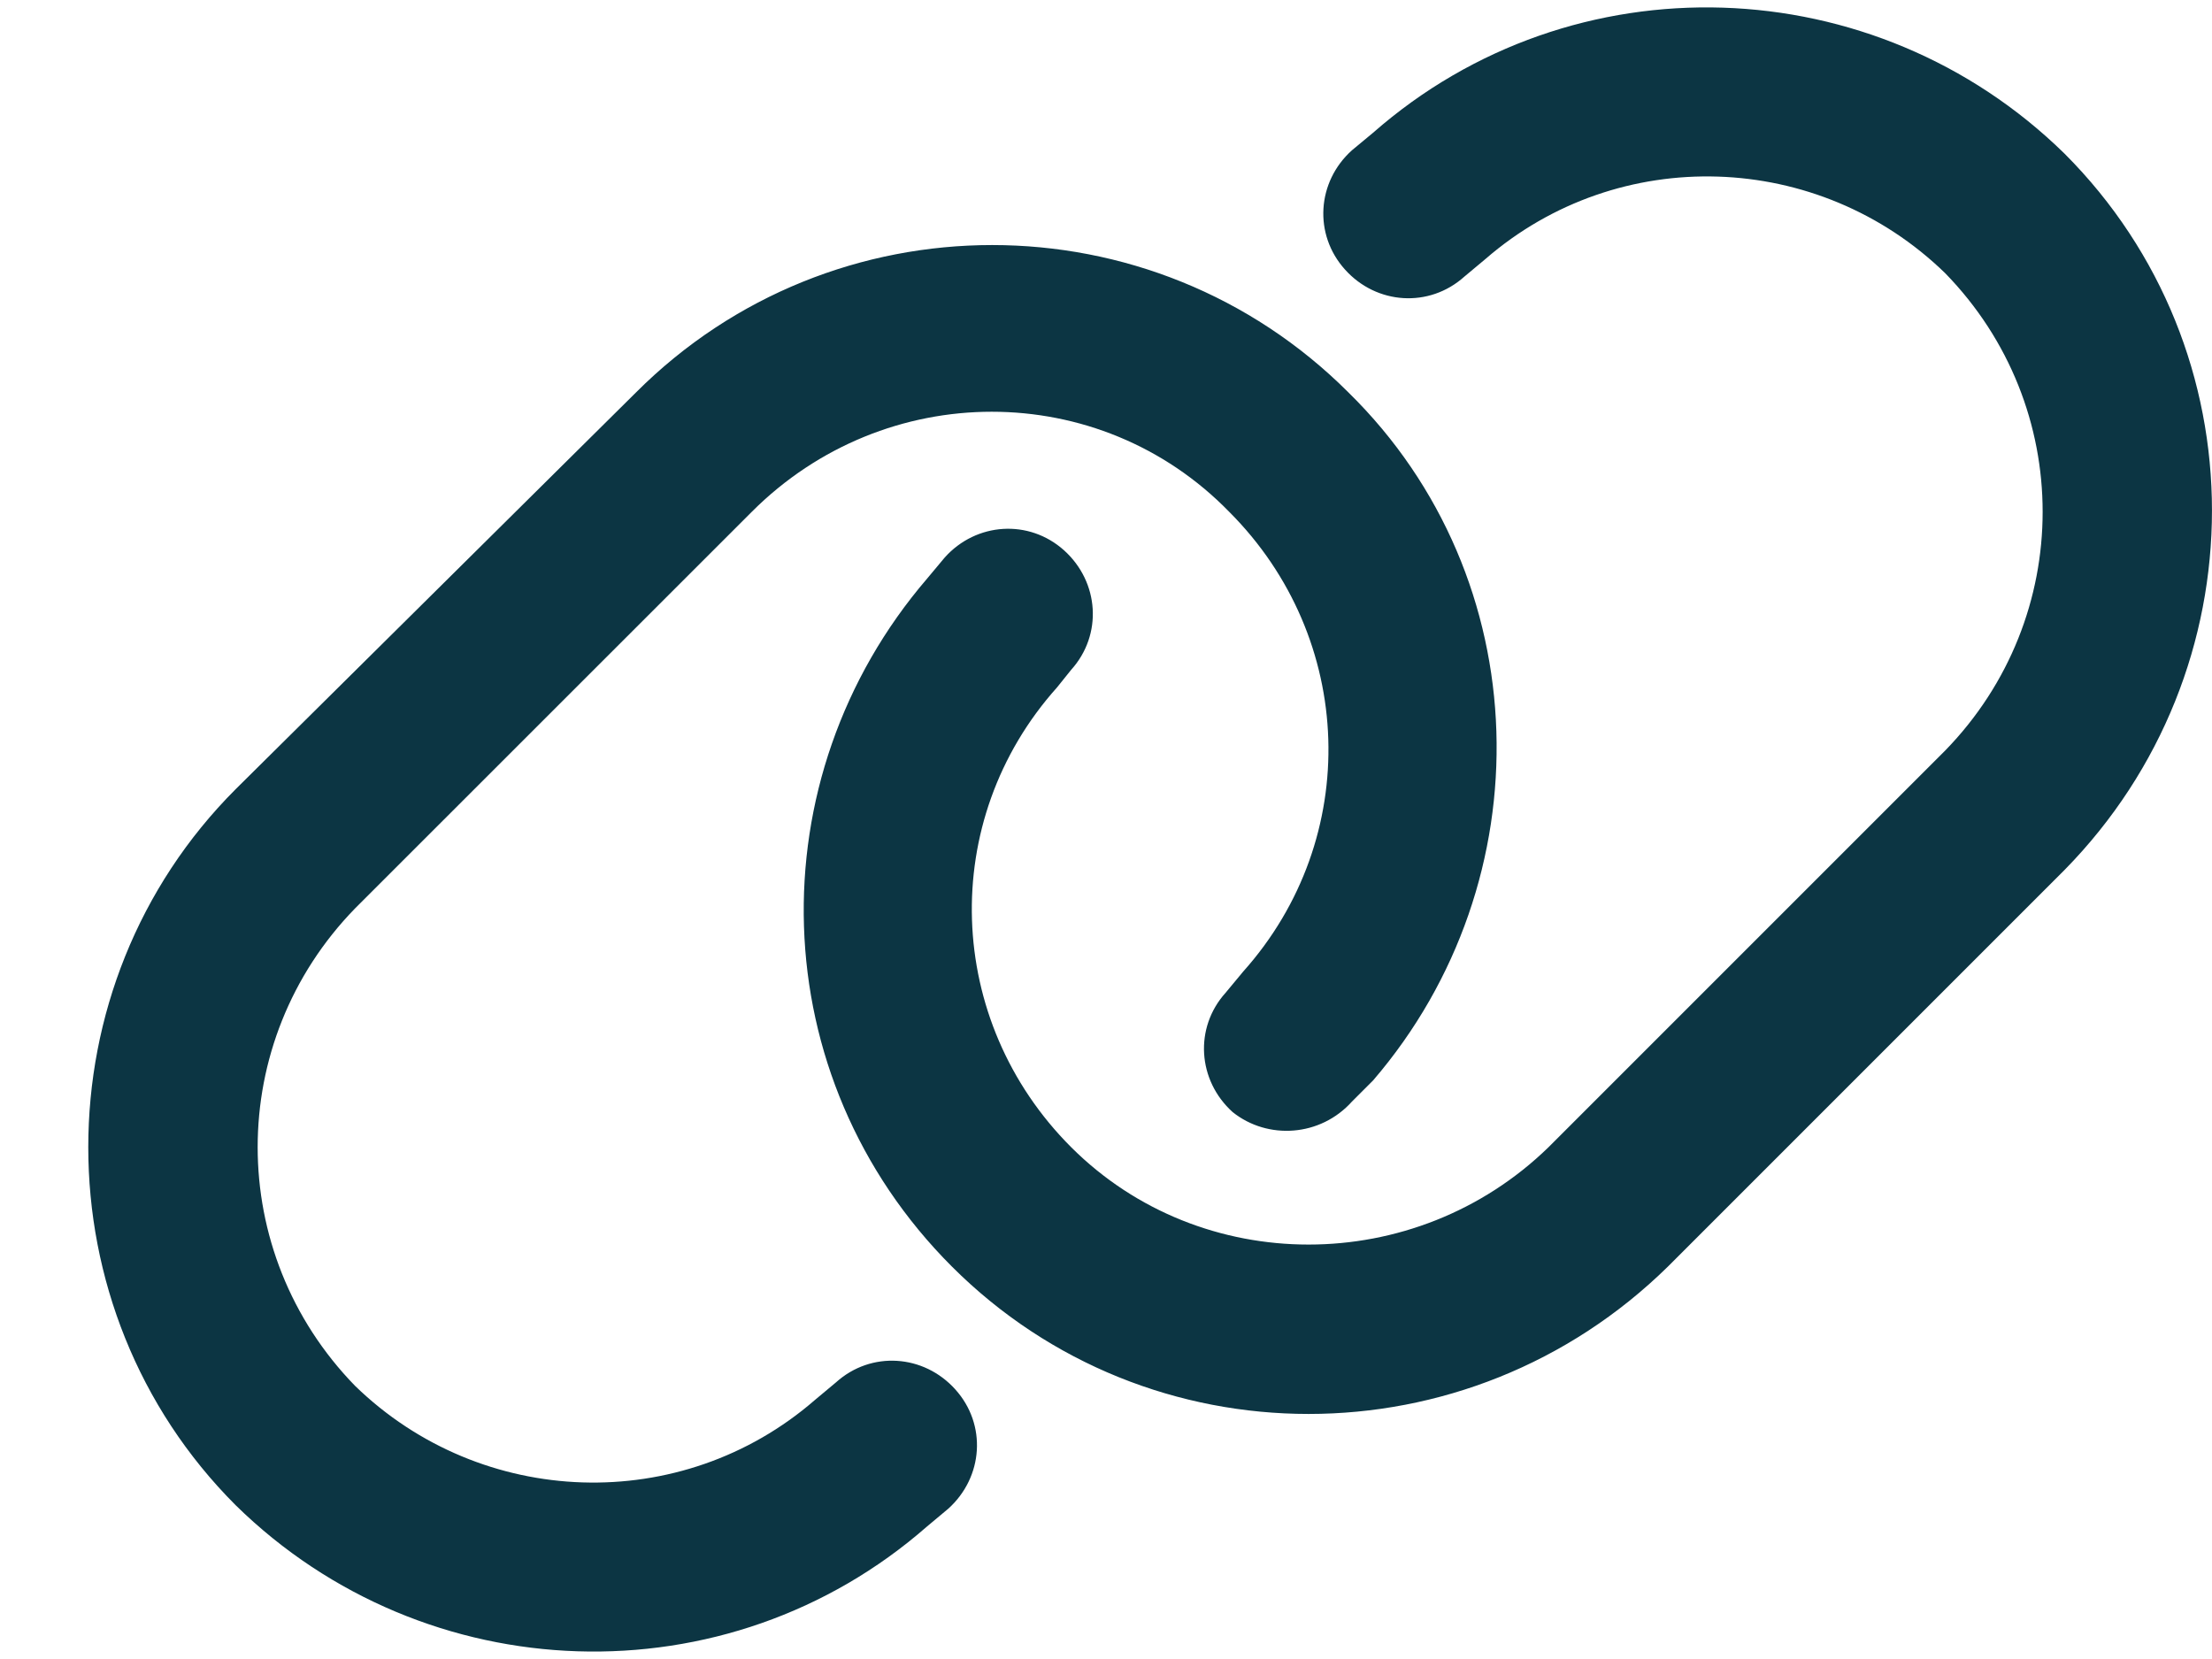
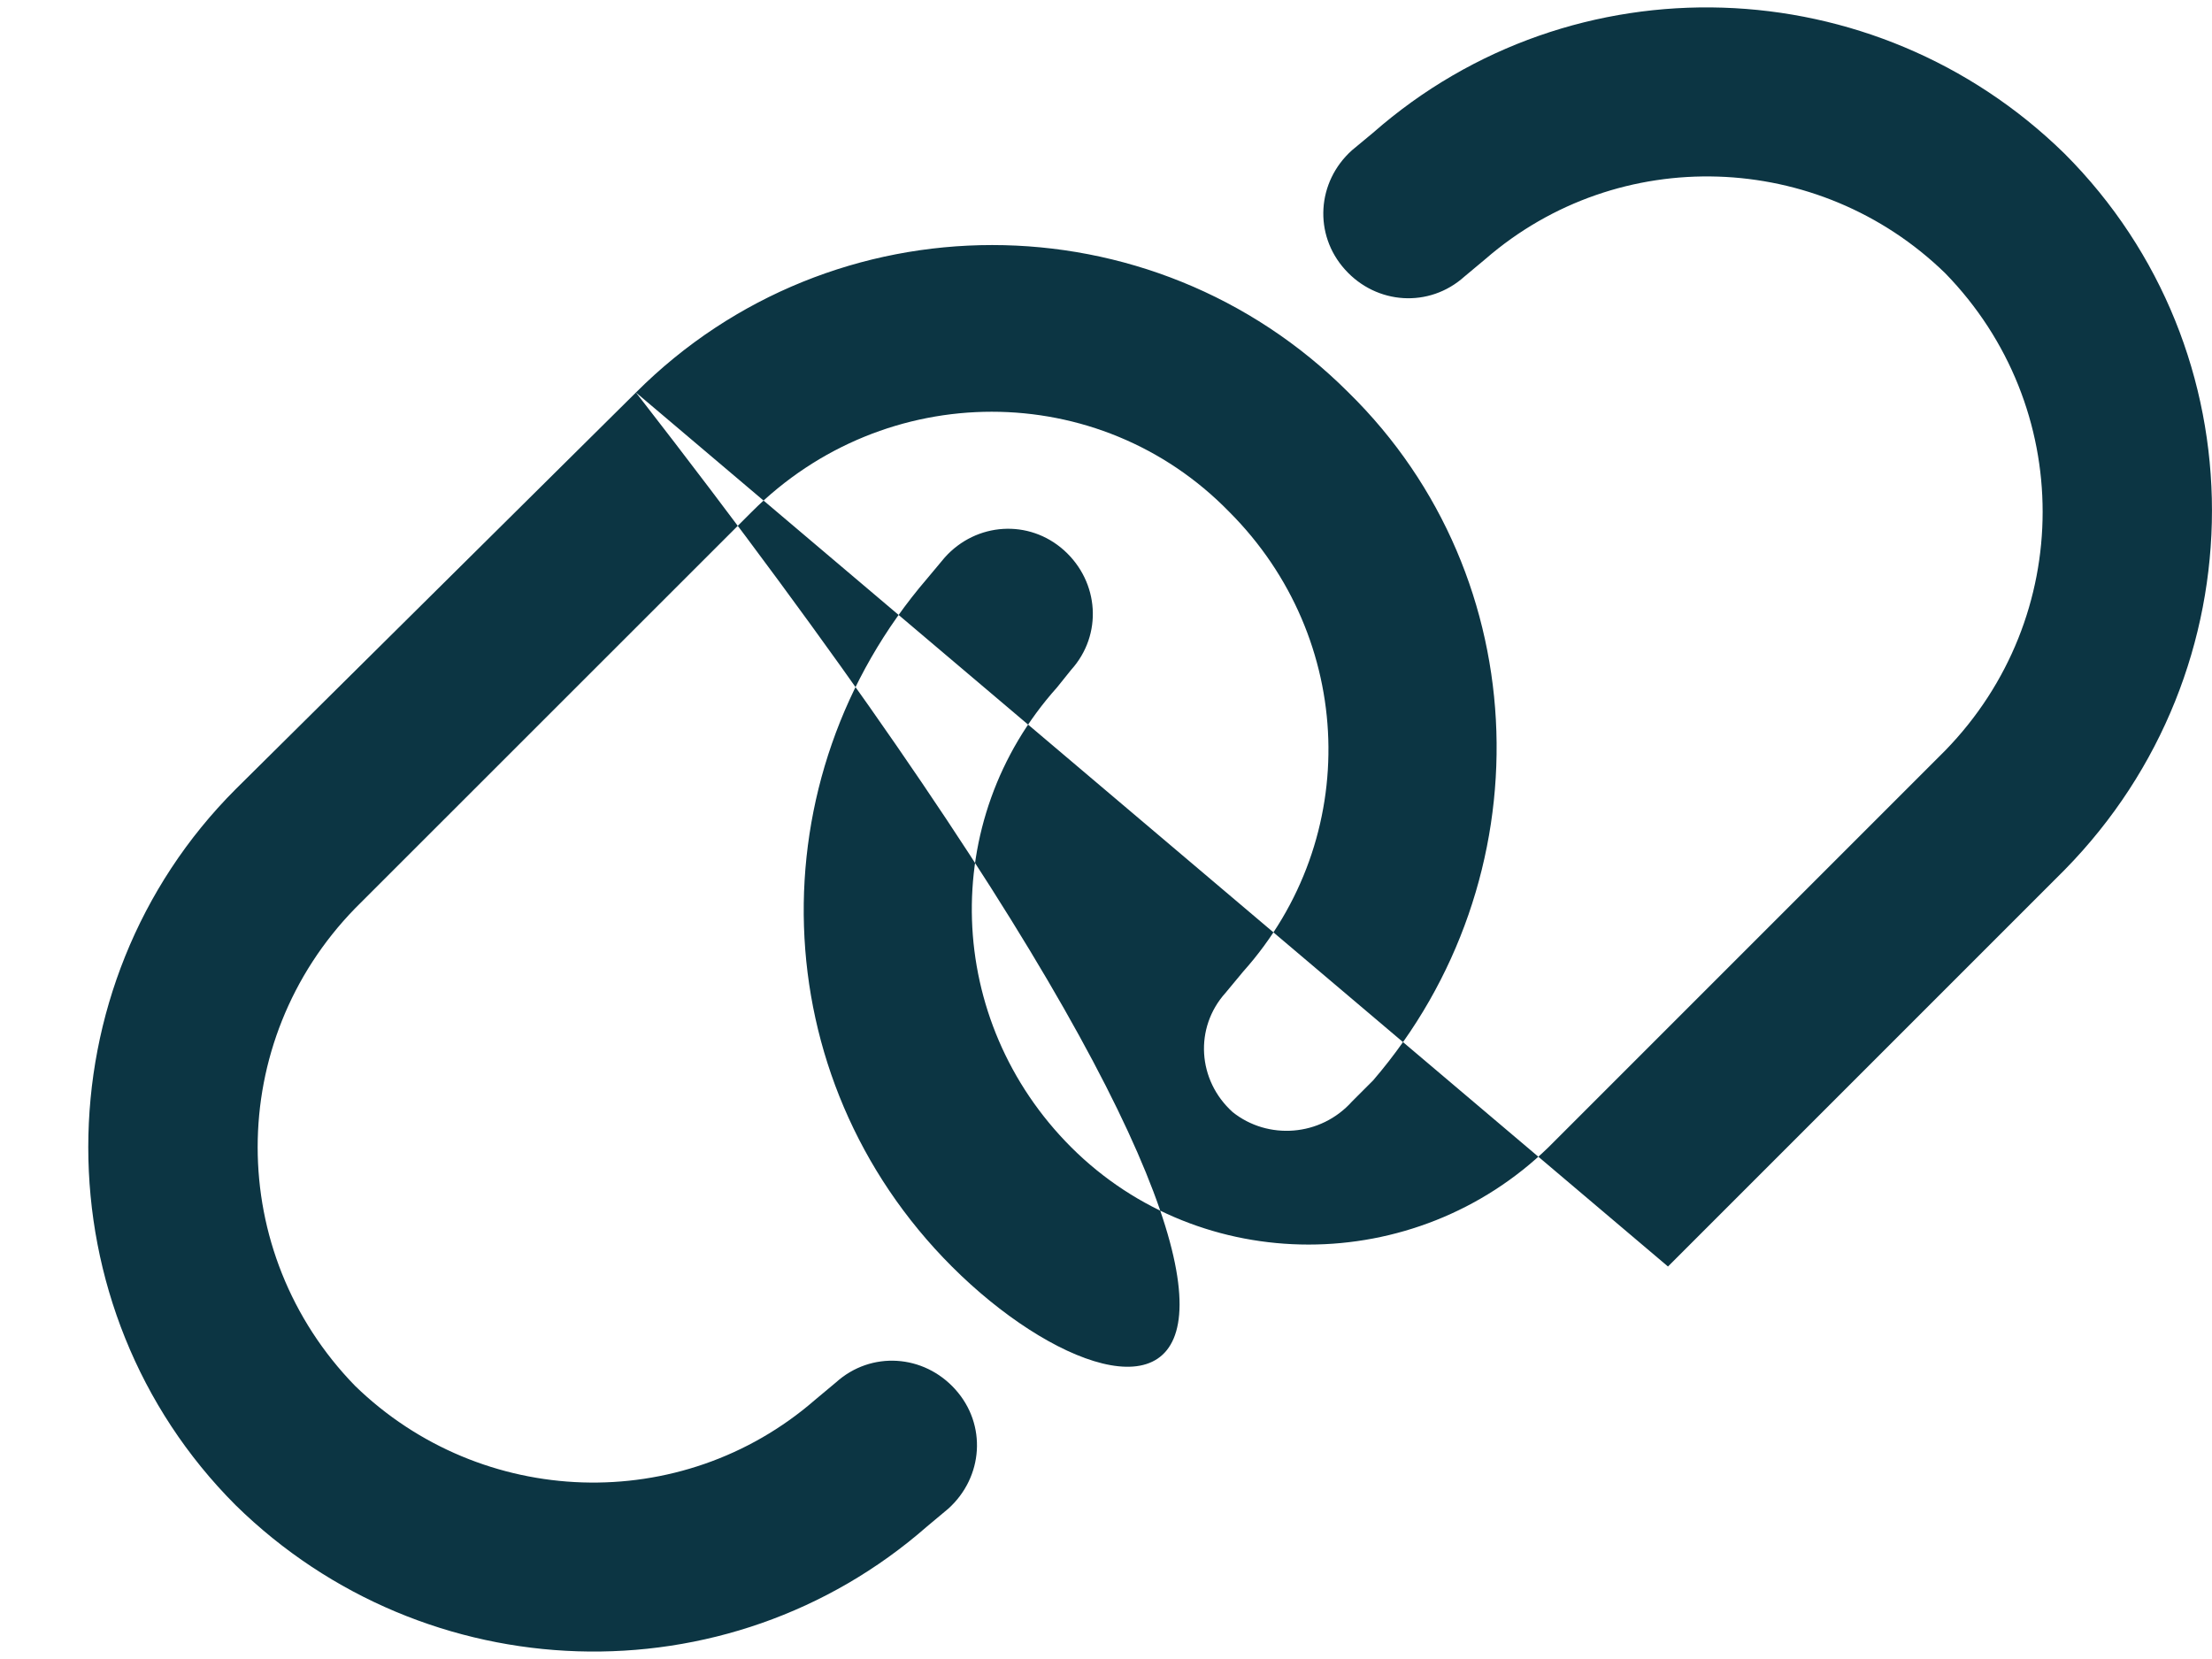
<svg xmlns="http://www.w3.org/2000/svg" width="16" height="12" viewBox="0 0 16 12" fill="none">
-   <path d="M4.6 2.839C6.021 1.417 8.332 1.417 9.754 2.839C11.125 4.184 11.176 6.368 9.932 7.815L9.779 7.968C9.551 8.222 9.17 8.247 8.916 8.044C8.662 7.815 8.637 7.434 8.865 7.181L8.992 7.028C9.855 6.063 9.805 4.616 8.891 3.702C7.951 2.737 6.402 2.737 5.438 3.702L2.568 6.571C1.629 7.536 1.629 9.059 2.568 10.024C3.482 10.913 4.93 10.964 5.895 10.126L6.047 9.999C6.301 9.77 6.682 9.796 6.91 10.05C7.139 10.304 7.113 10.684 6.859 10.913L6.707 11.04C5.26 12.309 3.076 12.233 1.705 10.888C0.283 9.466 0.283 7.13 1.705 5.708L4.6 2.839ZM12.065 9.161C10.617 10.583 8.307 10.583 6.885 9.161C5.514 7.79 5.463 5.632 6.707 4.184L6.834 4.032C7.062 3.778 7.443 3.753 7.697 3.981C7.951 4.21 7.977 4.591 7.748 4.845L7.646 4.972C6.783 5.936 6.834 7.384 7.748 8.298C8.688 9.237 10.236 9.237 11.201 8.298L14.07 5.429C15.01 4.464 15.01 2.94 14.07 1.976C13.156 1.087 11.709 1.036 10.744 1.874L10.592 2.001C10.338 2.229 9.957 2.204 9.729 1.95C9.5 1.696 9.525 1.315 9.779 1.087L9.932 0.96C11.379 -0.31 13.562 -0.233 14.934 1.112C16.355 2.534 16.355 4.845 14.934 6.292L12.065 9.161Z" fill="#0C3543" />
+   <path d="M4.6 2.839C6.021 1.417 8.332 1.417 9.754 2.839C11.125 4.184 11.176 6.368 9.932 7.815L9.779 7.968C9.551 8.222 9.17 8.247 8.916 8.044C8.662 7.815 8.637 7.434 8.865 7.181L8.992 7.028C9.855 6.063 9.805 4.616 8.891 3.702C7.951 2.737 6.402 2.737 5.438 3.702L2.568 6.571C1.629 7.536 1.629 9.059 2.568 10.024C3.482 10.913 4.93 10.964 5.895 10.126L6.047 9.999C6.301 9.77 6.682 9.796 6.91 10.05C7.139 10.304 7.113 10.684 6.859 10.913L6.707 11.04C5.26 12.309 3.076 12.233 1.705 10.888C0.283 9.466 0.283 7.13 1.705 5.708L4.6 2.839ZC10.617 10.583 8.307 10.583 6.885 9.161C5.514 7.79 5.463 5.632 6.707 4.184L6.834 4.032C7.062 3.778 7.443 3.753 7.697 3.981C7.951 4.21 7.977 4.591 7.748 4.845L7.646 4.972C6.783 5.936 6.834 7.384 7.748 8.298C8.688 9.237 10.236 9.237 11.201 8.298L14.07 5.429C15.01 4.464 15.01 2.94 14.07 1.976C13.156 1.087 11.709 1.036 10.744 1.874L10.592 2.001C10.338 2.229 9.957 2.204 9.729 1.95C9.5 1.696 9.525 1.315 9.779 1.087L9.932 0.96C11.379 -0.31 13.562 -0.233 14.934 1.112C16.355 2.534 16.355 4.845 14.934 6.292L12.065 9.161Z" fill="#0C3543" />
</svg>